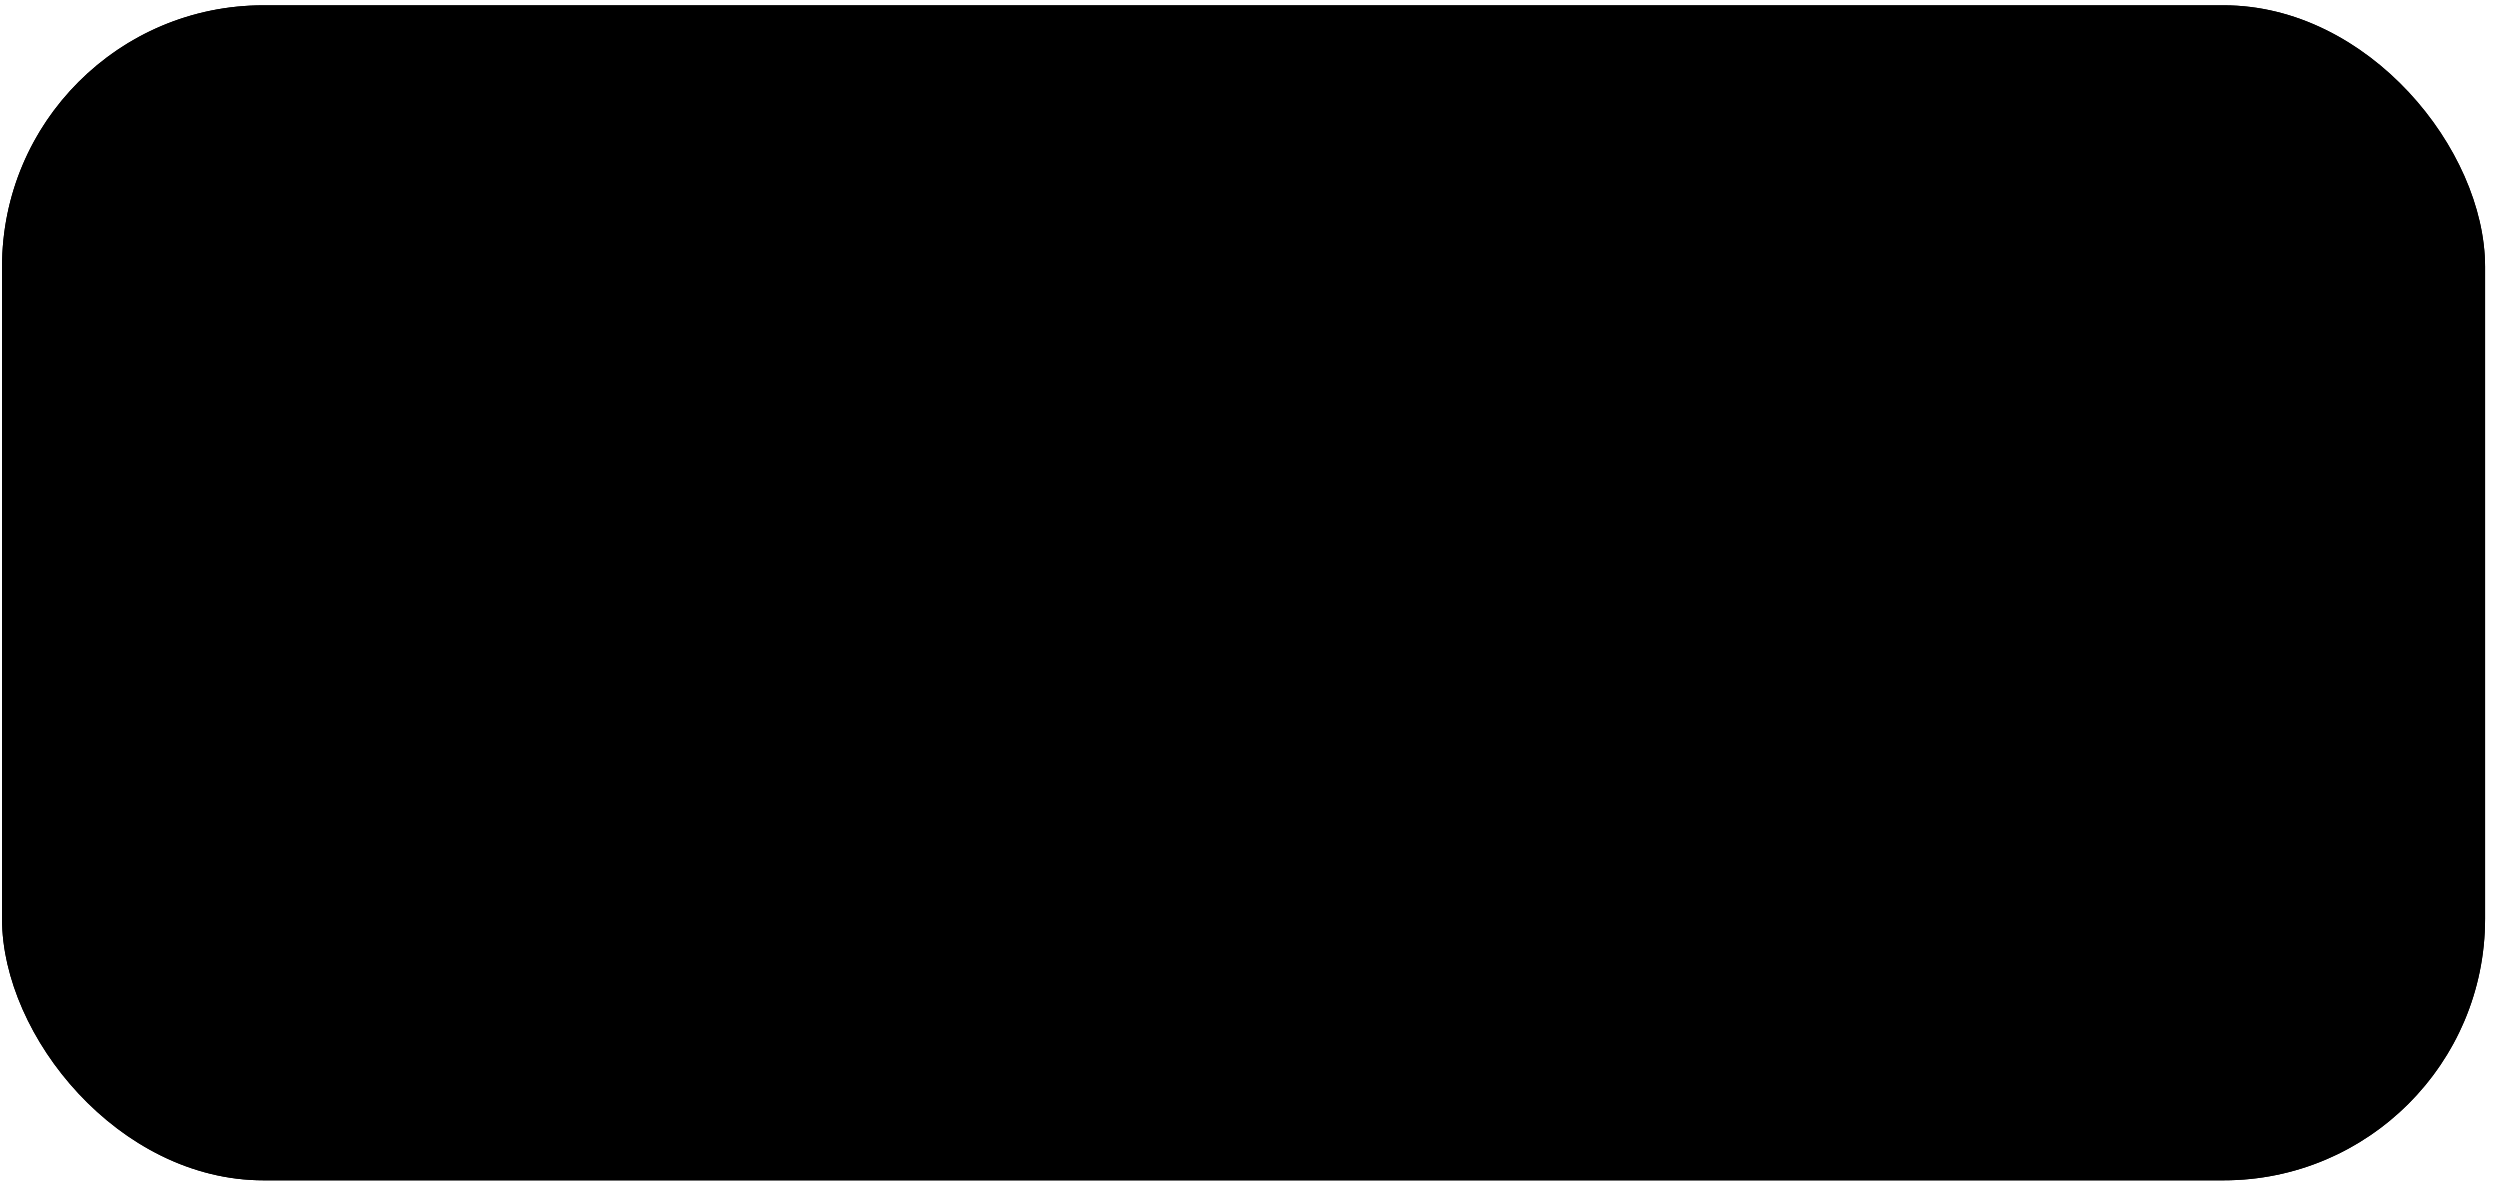
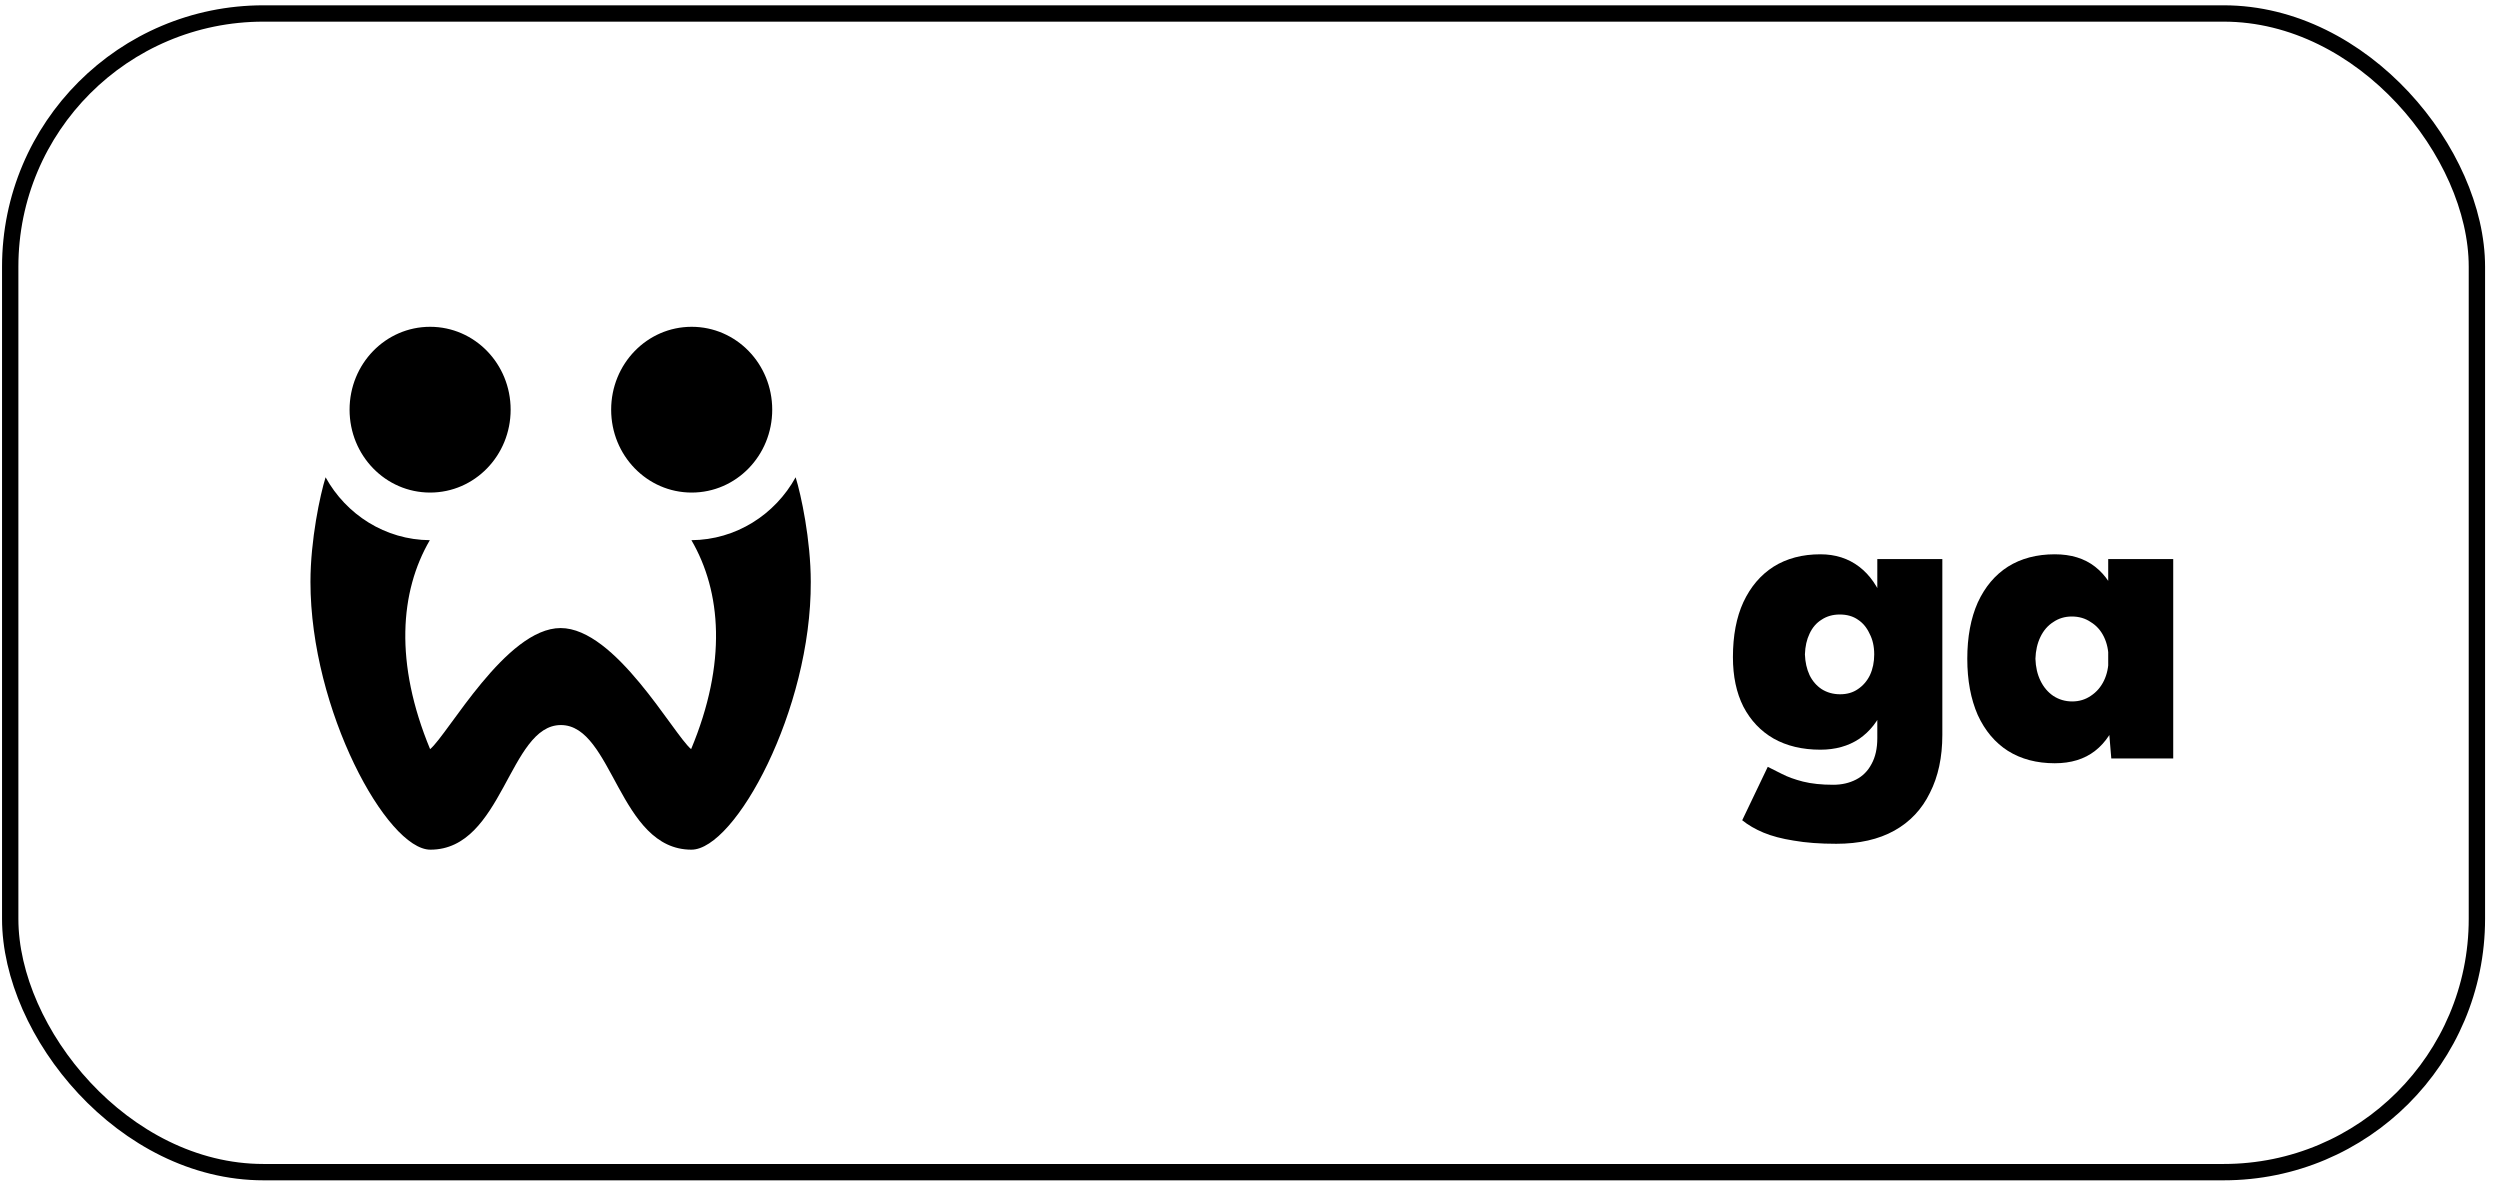
<svg xmlns="http://www.w3.org/2000/svg" width="153" height="73" viewBox="0 0 153 73" fill="none">
-   <rect x="0.125" y="0.325" width="151.961" height="71.91" rx="16" fill="#F8FCFF" style="fill:#F8FCFF;fill:color(display-p3 0.972 0.988 1);fill-opacity:1;" />
  <rect x="0.625" y="0.825" width="150.961" height="70.91" rx="15.5" stroke="#AFBCD8" stroke-opacity="0.37" style="stroke:#AFBCD8;stroke:color(display-p3 0.686 0.737 0.847);stroke-opacity:0.37;" />
  <g clip-path="url(#clip0_849_6853)">
-     <path d="M70.29 46.418L74.791 29.335H78.984L74.175 46.418H70.29ZM60.387 46.418L55.578 29.335H59.771L64.272 46.418H60.387ZM60.979 46.418L65.244 32.493H68.892L64.651 46.418H60.979ZM69.911 46.418L65.67 32.493H69.318L73.796 46.418H69.911Z" fill="#212630" style="fill:#212630;fill:color(display-p3 0.128 0.149 0.187);fill-opacity:1;" />
-     <path d="M84.717 46.711C83.469 46.711 82.364 46.442 81.4 45.905C80.437 45.352 79.679 44.596 79.126 43.636C78.573 42.676 78.297 41.57 78.297 40.317C78.297 39.064 78.565 37.958 79.102 36.998C79.655 36.038 80.413 35.29 81.377 34.753C82.34 34.2 83.438 33.923 84.669 33.923C85.933 33.923 87.046 34.2 88.01 34.753C88.973 35.29 89.723 36.038 90.26 36.998C90.797 37.958 91.066 39.064 91.066 40.317C91.066 41.57 90.797 42.676 90.26 43.636C89.723 44.596 88.973 45.352 88.01 45.905C87.062 46.442 85.965 46.711 84.717 46.711ZM84.717 42.879C85.159 42.879 85.546 42.774 85.878 42.562C86.209 42.334 86.462 42.033 86.636 41.659C86.825 41.269 86.92 40.821 86.92 40.317C86.92 39.813 86.825 39.373 86.636 38.999C86.446 38.609 86.178 38.308 85.83 38.096C85.498 37.868 85.12 37.755 84.693 37.755C84.251 37.755 83.856 37.868 83.509 38.096C83.177 38.308 82.916 38.609 82.727 38.999C82.537 39.373 82.442 39.813 82.442 40.317C82.442 40.821 82.537 41.269 82.727 41.659C82.916 42.033 83.185 42.334 83.532 42.562C83.88 42.774 84.275 42.879 84.717 42.879Z" fill="#212630" style="fill:#212630;fill:color(display-p3 0.128 0.149 0.187);fill-opacity:1;" />
-     <path d="M98.615 46.711C97.368 46.711 96.262 46.442 95.299 45.905C94.335 45.352 93.577 44.596 93.024 43.636C92.472 42.676 92.195 41.57 92.195 40.317C92.195 39.064 92.464 37.958 93.001 36.998C93.553 36.038 94.312 35.29 95.275 34.753C96.238 34.2 97.336 33.923 98.568 33.923C99.831 33.923 100.945 34.2 101.908 34.753C102.871 35.29 103.622 36.038 104.159 36.998C104.696 37.958 104.964 39.064 104.964 40.317C104.964 41.57 104.696 42.676 104.159 43.636C103.622 44.596 102.871 45.352 101.908 45.905C100.961 46.442 99.863 46.711 98.615 46.711ZM98.615 42.879C99.057 42.879 99.444 42.774 99.776 42.562C100.108 42.334 100.36 42.033 100.534 41.659C100.724 41.269 100.818 40.821 100.818 40.317C100.818 39.813 100.724 39.373 100.534 38.999C100.345 38.609 100.076 38.308 99.729 38.096C99.397 37.868 99.018 37.755 98.591 37.755C98.149 37.755 97.754 37.868 97.407 38.096C97.075 38.308 96.815 38.609 96.625 38.999C96.436 39.373 96.341 39.813 96.341 40.317C96.341 40.821 96.436 41.269 96.625 41.659C96.815 42.033 97.083 42.334 97.431 42.562C97.778 42.774 98.173 42.879 98.615 42.879Z" fill="#212630" style="fill:#212630;fill:color(display-p3 0.128 0.149 0.187);fill-opacity:1;" />
    <path d="M112.38 51.64C111.385 51.64 110.516 51.575 109.774 51.445C109.048 51.331 108.432 51.168 107.926 50.957C107.421 50.745 106.987 50.493 106.623 50.2L108.187 46.93C108.44 47.06 108.732 47.207 109.063 47.37C109.411 47.549 109.837 47.703 110.343 47.833C110.864 47.963 111.48 48.028 112.19 48.028C112.711 48.028 113.177 47.923 113.588 47.711C113.999 47.5 114.315 47.182 114.536 46.76C114.773 46.337 114.891 45.808 114.891 45.173V34.216H118.871V44.978C118.871 46.345 118.618 47.524 118.113 48.517C117.623 49.525 116.897 50.298 115.933 50.835C114.97 51.372 113.785 51.64 112.38 51.64ZM111.409 45.881C110.303 45.881 109.348 45.653 108.542 45.198C107.752 44.742 107.136 44.091 106.694 43.245C106.268 42.399 106.055 41.391 106.055 40.219C106.055 38.902 106.268 37.779 106.694 36.852C107.136 35.908 107.752 35.184 108.542 34.68C109.348 34.175 110.303 33.923 111.409 33.923C112.325 33.923 113.114 34.175 113.778 34.68C114.441 35.184 114.946 35.916 115.294 36.876C115.641 37.82 115.815 38.959 115.815 40.293C115.815 41.464 115.641 42.465 115.294 43.294C114.946 44.124 114.441 44.767 113.778 45.222C113.114 45.661 112.325 45.881 111.409 45.881ZM112.617 42.489C113.043 42.489 113.406 42.383 113.707 42.172C114.022 41.96 114.267 41.675 114.441 41.318C114.615 40.943 114.702 40.52 114.702 40.049C114.702 39.56 114.607 39.138 114.417 38.78C114.244 38.405 114.007 38.121 113.707 37.925C113.406 37.714 113.035 37.608 112.593 37.608C112.167 37.608 111.796 37.714 111.48 37.925C111.164 38.121 110.919 38.405 110.745 38.78C110.572 39.138 110.477 39.56 110.461 40.049C110.477 40.52 110.572 40.943 110.745 41.318C110.919 41.675 111.164 41.96 111.48 42.172C111.811 42.383 112.19 42.489 112.617 42.489Z" fill="#212630" style="fill:#212630;fill:color(display-p3 0.128 0.149 0.187);fill-opacity:1;" />
    <path d="M129.211 46.418L129.022 44.148V34.216H133.001V46.418H129.211ZM125.752 46.711C124.647 46.711 123.691 46.459 122.886 45.954C122.096 45.45 121.48 44.718 121.038 43.758C120.612 42.782 120.398 41.635 120.398 40.317C120.398 38.983 120.612 37.836 121.038 36.876C121.48 35.916 122.096 35.184 122.886 34.68C123.691 34.175 124.647 33.923 125.752 33.923C126.747 33.923 127.568 34.175 128.216 34.68C128.864 35.184 129.345 35.916 129.661 36.876C129.993 37.836 130.159 38.983 130.159 40.317C130.159 41.635 129.993 42.782 129.661 43.758C129.345 44.718 128.864 45.45 128.216 45.954C127.568 46.459 126.747 46.711 125.752 46.711ZM126.818 42.928C127.245 42.928 127.624 42.814 127.955 42.587C128.303 42.359 128.571 42.05 128.761 41.659C128.95 41.269 129.045 40.821 129.045 40.317C129.045 39.813 128.95 39.365 128.761 38.975C128.571 38.584 128.303 38.283 127.955 38.072C127.624 37.844 127.237 37.73 126.795 37.73C126.368 37.73 125.989 37.844 125.658 38.072C125.326 38.283 125.065 38.584 124.876 38.975C124.686 39.365 124.584 39.813 124.568 40.317C124.584 40.821 124.686 41.269 124.876 41.659C125.065 42.05 125.326 42.359 125.658 42.587C126.005 42.814 126.392 42.928 126.818 42.928Z" fill="#212630" style="fill:#212630;fill:color(display-p3 0.128 0.149 0.187);fill-opacity:1;" />
    <path d="M42.331 20C45.058 20 47.26 22.266 47.26 25.073C47.26 27.879 45.058 30.145 42.331 30.145C39.605 30.145 37.403 27.879 37.403 25.073C37.403 22.266 39.605 20 42.331 20ZM26.323 20C29.049 20 31.251 22.266 31.251 25.073C31.251 27.879 29.049 30.145 26.323 30.145C23.596 30.145 21.394 27.879 21.394 25.073C21.394 22.266 23.596 20 26.323 20ZM42.314 52C37.875 52 37.508 44.373 34.327 44.373C31.146 44.373 30.779 52 26.34 52C23.684 52 19 43.456 19 35.613C19 33.041 19.594 30.271 19.926 29.21C21.185 31.494 23.579 33.041 26.305 33.059C24.47 36.207 24.138 40.578 26.323 45.848C27.424 44.931 30.971 38.437 34.309 38.437C37.665 38.437 41.195 44.913 42.296 45.848C44.498 40.578 44.149 36.207 42.314 33.059C45.04 33.041 47.434 31.494 48.693 29.21C49.025 30.271 49.619 33.041 49.619 35.613C49.654 43.456 44.988 52 42.314 52Z" fill="#212630" style="fill:#212630;fill:color(display-p3 0.128 0.149 0.187);fill-opacity:1;" />
  </g>
  <defs>
    <clipPath id="clip0_849_6853">
      <rect width="114" height="32" fill="white" style="fill:white;fill-opacity:1;" transform="translate(19 20)" />
    </clipPath>
  </defs>
</svg>